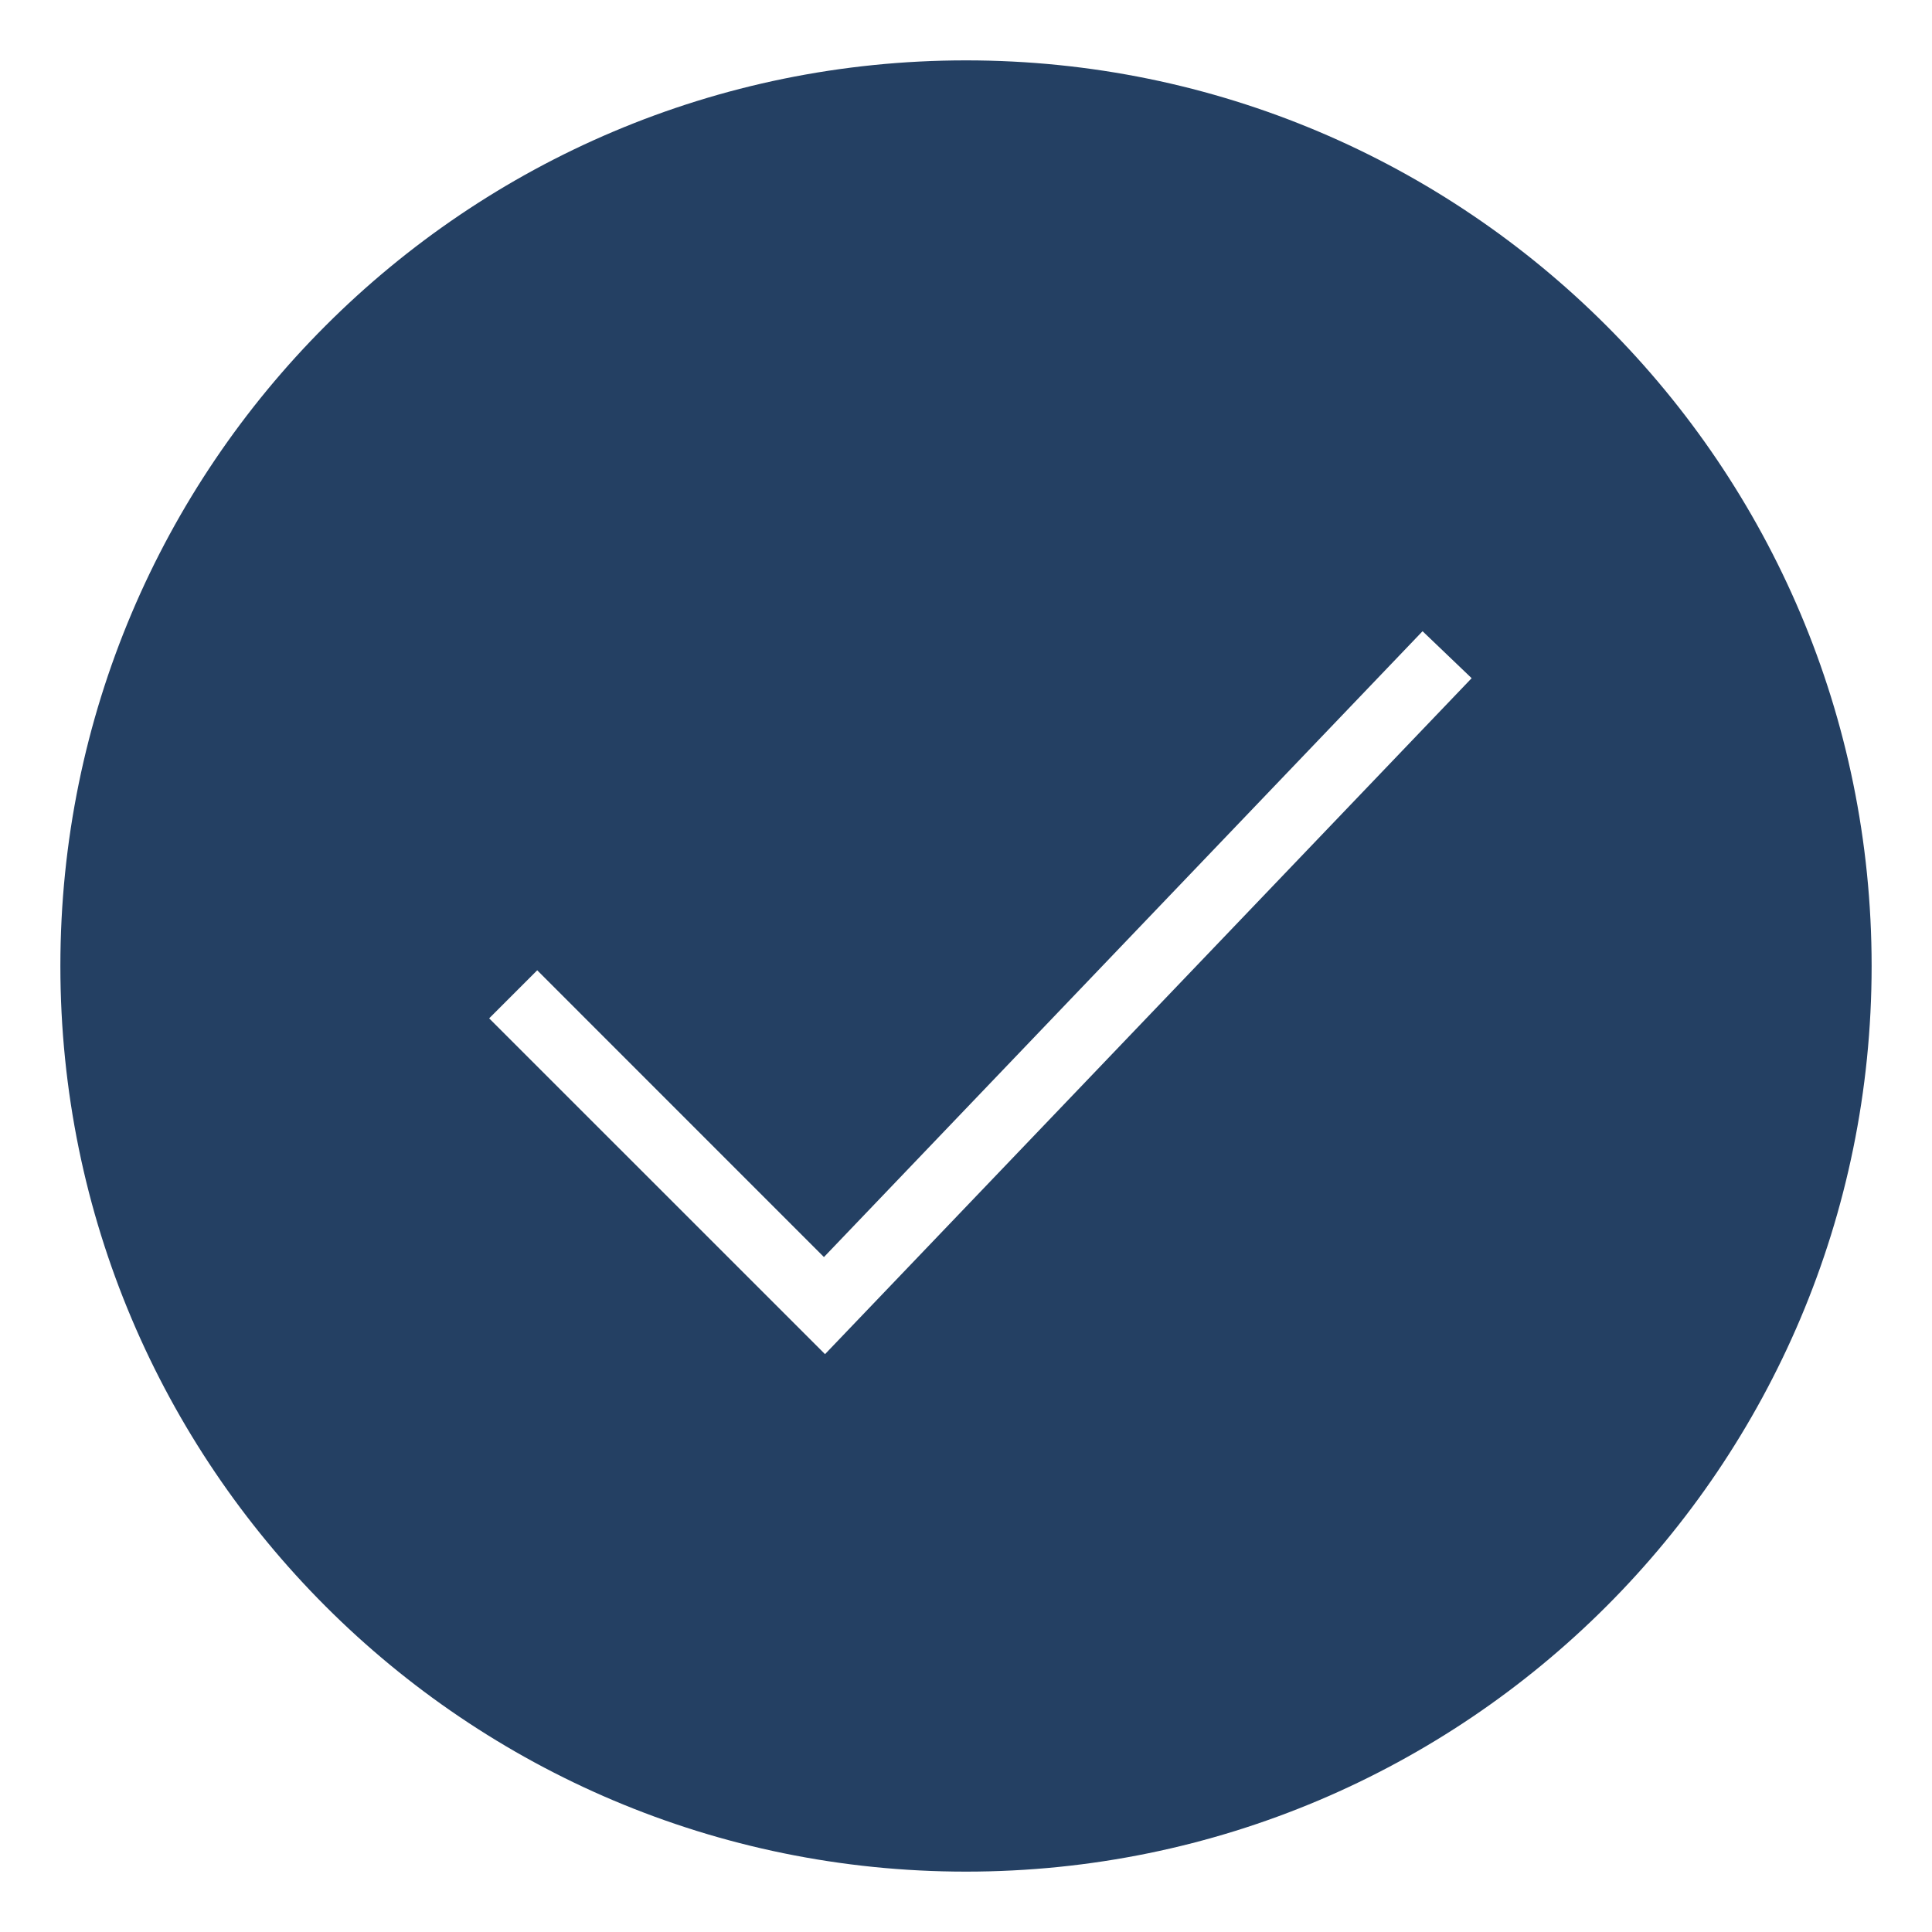
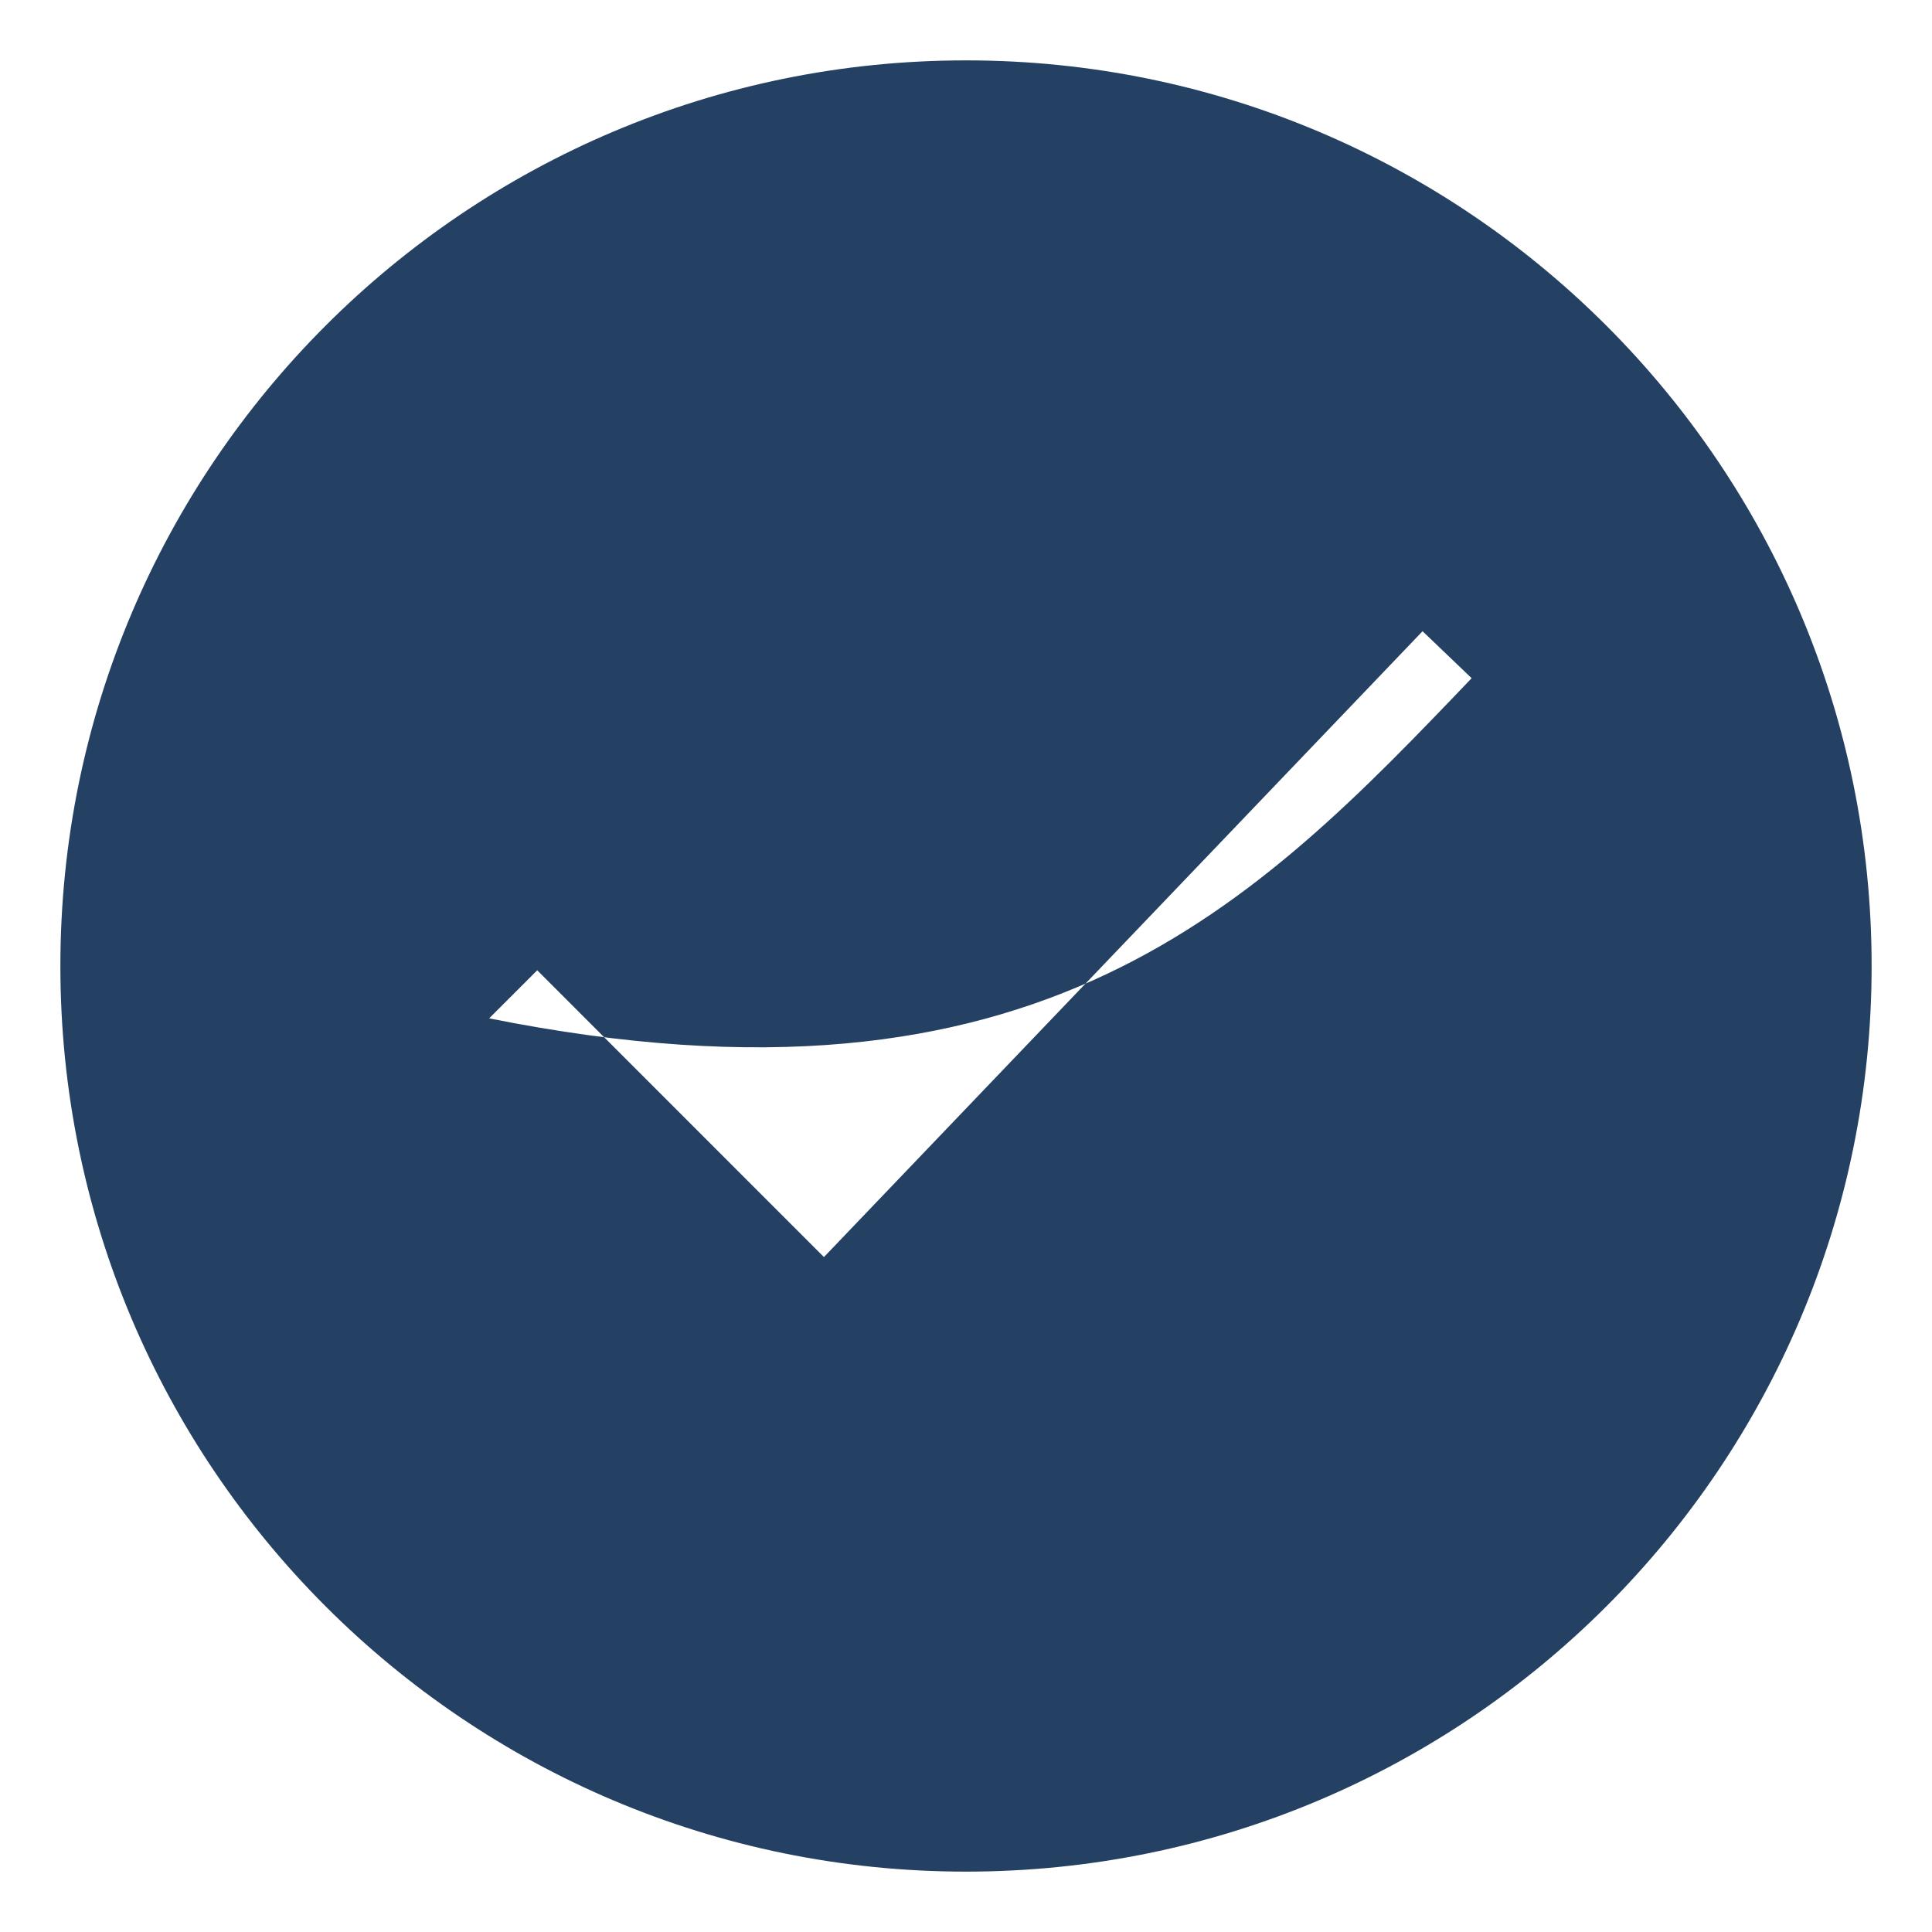
<svg xmlns="http://www.w3.org/2000/svg" viewBox="1984 2484 32 32" width="32" height="32" data-guides="{&quot;vertical&quot;:[],&quot;horizontal&quot;:[]}">
-   <path fill="#244063" stroke="none" fill-opacity="1" stroke-width="1" stroke-opacity="1" clip-rule="evenodd" color="rgb(51, 51, 51)" fill-rule="evenodd" font-size-adjust="none" id="tSvg51306cb143" title="Path 3" d="M 2000 2515 C 2008.284 2515 2015 2508.284 2015 2500C 2015 2491.716 2008.284 2485 2000 2485C 1991.716 2485 1985 2491.716 1985 2500C 1985 2508.284 1991.716 2515 2000 2515ZM 2008.375 2495.233 C 2008.104 2494.973 2007.833 2494.714 2007.562 2494.455C 2004.257 2497.91 2000.952 2501.365 1997.647 2504.821C 1996.064 2503.237 1994.481 2501.654 1992.898 2500.071C 1992.633 2500.336 1992.367 2500.601 1992.102 2500.867C 1993.957 2502.721 1995.811 2504.575 1997.665 2506.429C 2001.235 2502.697 2004.805 2498.965 2008.375 2495.233Z" />
+   <path fill="#244063" stroke="none" fill-opacity="1" stroke-width="1" stroke-opacity="1" clip-rule="evenodd" color="rgb(51, 51, 51)" fill-rule="evenodd" font-size-adjust="none" id="tSvg51306cb143" title="Path 3" d="M 2000 2515 C 2008.284 2515 2015 2508.284 2015 2500C 2015 2491.716 2008.284 2485 2000 2485C 1991.716 2485 1985 2491.716 1985 2500C 1985 2508.284 1991.716 2515 2000 2515ZM 2008.375 2495.233 C 2008.104 2494.973 2007.833 2494.714 2007.562 2494.455C 2004.257 2497.91 2000.952 2501.365 1997.647 2504.821C 1996.064 2503.237 1994.481 2501.654 1992.898 2500.071C 1992.633 2500.336 1992.367 2500.601 1992.102 2500.867C 2001.235 2502.697 2004.805 2498.965 2008.375 2495.233Z" />
  <defs />
</svg>